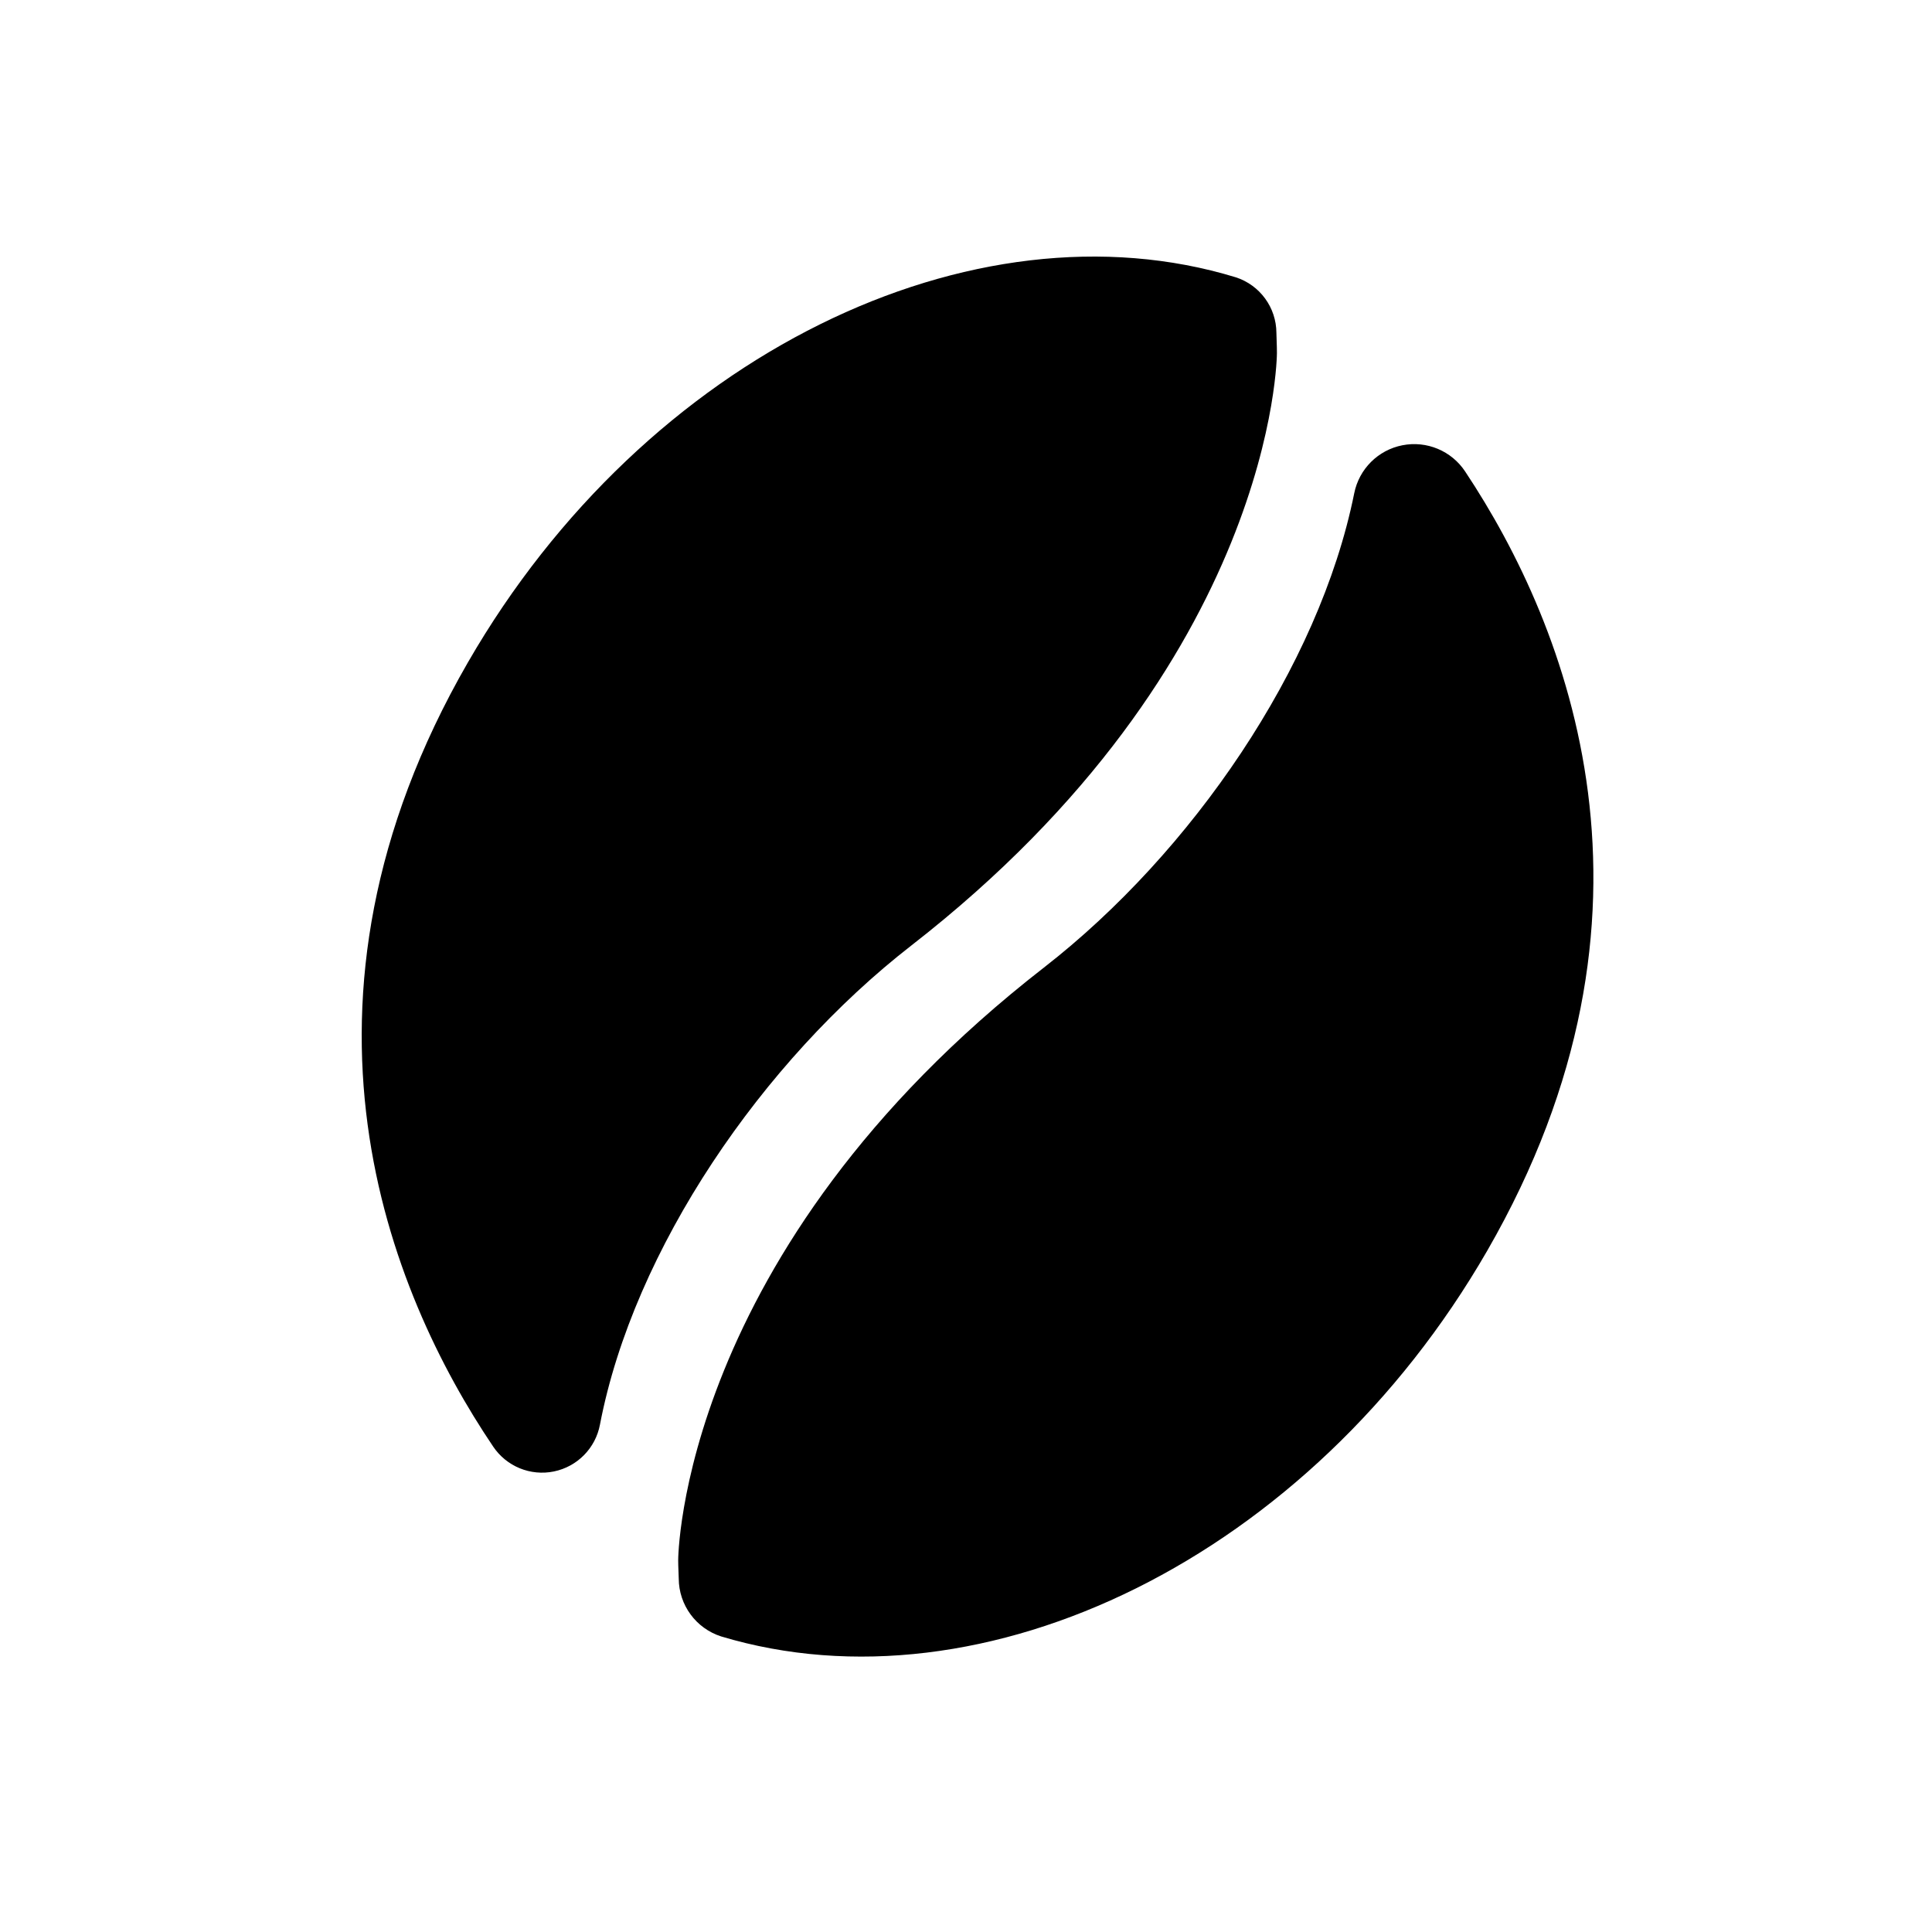
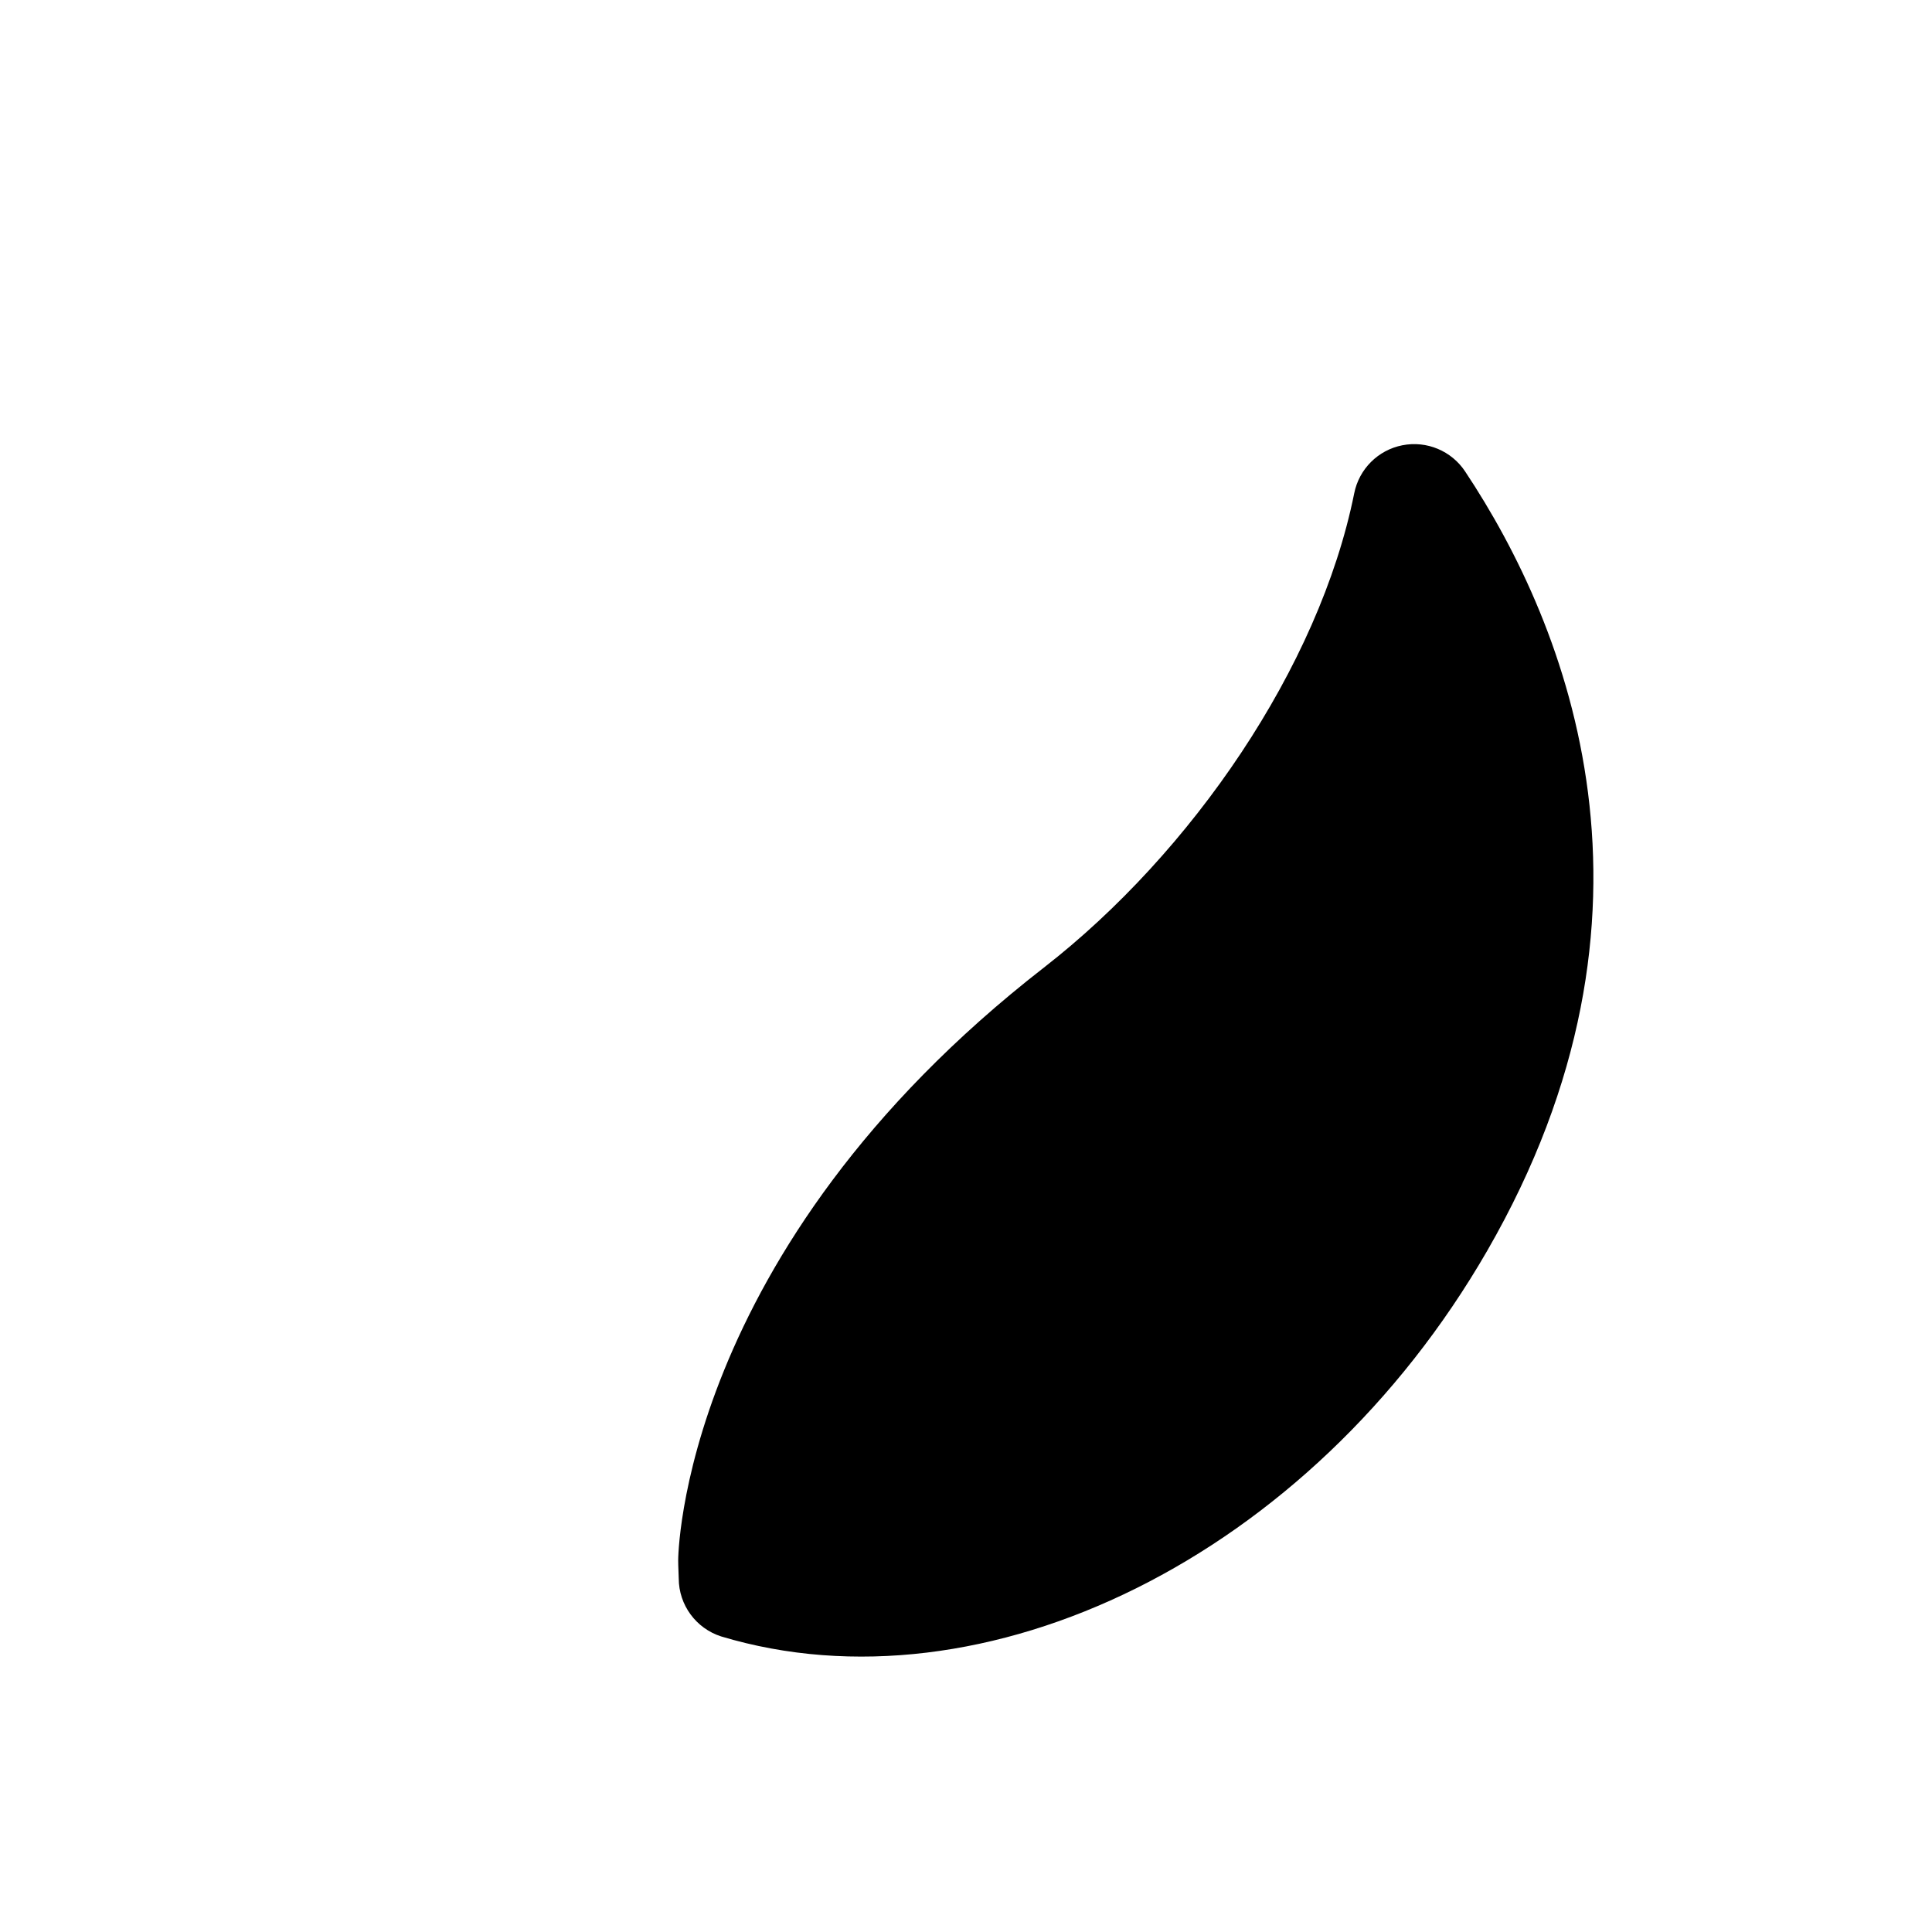
<svg xmlns="http://www.w3.org/2000/svg" xmlns:ns1="http://www.serif.com/" version="1.1" width="800px" height="800px">
  <svg fill="#000000" width="800px" height="800px" viewBox="0 0 64 64" version="1.1" xml:space="preserve" style="fill-rule:evenodd;clip-rule:evenodd;stroke-linejoin:round;stroke-miterlimit:2;">
    <g transform="matrix(1,0,0,1,-1152,-256)">
      <rect id="SvgjsRect1096" x="0" y="0" width="1280" height="800" style="fill:none;" />
      <g id="SvgjsG1095" ns1:id="Icons">
        <g id="SvgjsG1094">
            </g>
        <g id="SvgjsG1093">
            </g>
        <g id="SvgjsG1092">
            </g>
        <g id="SvgjsG1091">
            </g>
        <g id="SvgjsG1090">
            </g>
        <g id="SvgjsG1089">
            </g>
        <g id="SvgjsG1088">
            </g>
        <g id="SvgjsG1087">
            </g>
        <g id="SvgjsG1086">
            </g>
        <g id="SvgjsG1085">
            </g>
        <g id="SvgjsG1084">
            </g>
        <g id="SvgjsG1083">
            </g>
        <g id="SvgjsG1082">
            </g>
        <g id="SvgjsG1081">
            </g>
        <g id="SvgjsG1080" ns1:id="Pen">
            </g>
        <g id="SvgjsG1079">
            </g>
        <g id="SvgjsG1078">
            </g>
        <g id="SvgjsG1077">
            </g>
        <g id="SvgjsG1076">
            </g>
        <g id="SvgjsG1075">
            </g>
        <g id="SvgjsG1074">
            </g>
        <g id="SvgjsG1073">
            </g>
        <g id="SvgjsG1072">
            </g>
        <g id="SvgjsG1071">
            </g>
        <g id="SvgjsG1070">
            </g>
        <g id="SvgjsG1069">
            </g>
        <g id="SvgjsG1068">
            </g>
        <g id="SvgjsG1067">
            </g>
        <g id="SvgjsG1066">
            </g>
        <g id="SvgjsG1065">
            </g>
        <g id="SvgjsG1064" ns1:id="spinner [loading, dots]">
            </g>
        <g id="SvgjsG1063">
            </g>
        <g id="SvgjsG1062">
            </g>
        <g id="SvgjsG1061">
            </g>
        <g id="SvgjsG1060">
            </g>
        <g id="SvgjsG1059">
            </g>
        <g id="SvgjsG1058">
            </g>
        <g transform="matrix(0.638,0.369,-0.369,0.638,785.021,-208.975)">
          <g id="SvgjsG1057">
            <g id="SvgjsG1056" ns1:id="coffee-bean">
                    </g>
          </g>
        </g>
        <g id="SvgjsG1055" transform="matrix(0.866,0.5,-0.5,0.866,717.879,-387.292)">
          <g transform="matrix(1,0,0,1,0,-0.7)">
-             <path d="M737.673,328.231C738.494,328.056 739.334,328.427 739.757,329.152C739.955,329.463 740.106,329.722 740.106,329.722C740.106,329.722 745.206,338.581 739.429,352.782C737.079,358.559 736.492,366.083 738.435,371.679C738.697,372.426 738.482,373.258 737.89,373.784C737.298,374.31 736.447,374.426 735.735,374.077C730.192,371.375 722.028,365.058 722.021,352C722.015,340.226 728.812,330.279 737.673,328.231Z" />
-           </g>
+             </g>
          <g transform="matrix(-1,0,0,-1,1483.03,703.293)">
            <path d="M737.609,328.246C738.465,328.06 739.344,328.446 739.785,329.203C739.97,329.49 740.106,329.722 740.106,329.722C740.106,329.722 745.206,338.581 739.429,352.782C737.1,358.507 736.503,365.948 738.383,371.527C738.646,372.304 738.415,373.164 737.796,373.703C737.177,374.243 736.294,374.356 735.56,373.989C730.02,371.241 722.028,364.92 722.021,352C722.016,340.255 728.779,330.328 737.609,328.246Z" />
          </g>
        </g>
        <g transform="matrix(0.638,0.369,-0.369,0.638,913.062,-208.975)">
          <g id="SvgjsG1054">
            <g id="SvgjsG1053" ns1:id="coffee-bean">
                    </g>
          </g>
        </g>
        <g id="SvgjsG1052">
            </g>
        <g transform="matrix(1,0,0,1,128.011,1.354)">
          <g id="SvgjsG1051">
                </g>
        </g>
        <g id="SvgjsG1050">
            </g>
        <g id="SvgjsG1049">
            </g>
      </g>
    </g>
  </svg>
  <style>@media (prefers-color-scheme: light) { :root { filter: none; } }
@media (prefers-color-scheme: dark) { :root { filter: none; } }
</style>
</svg>